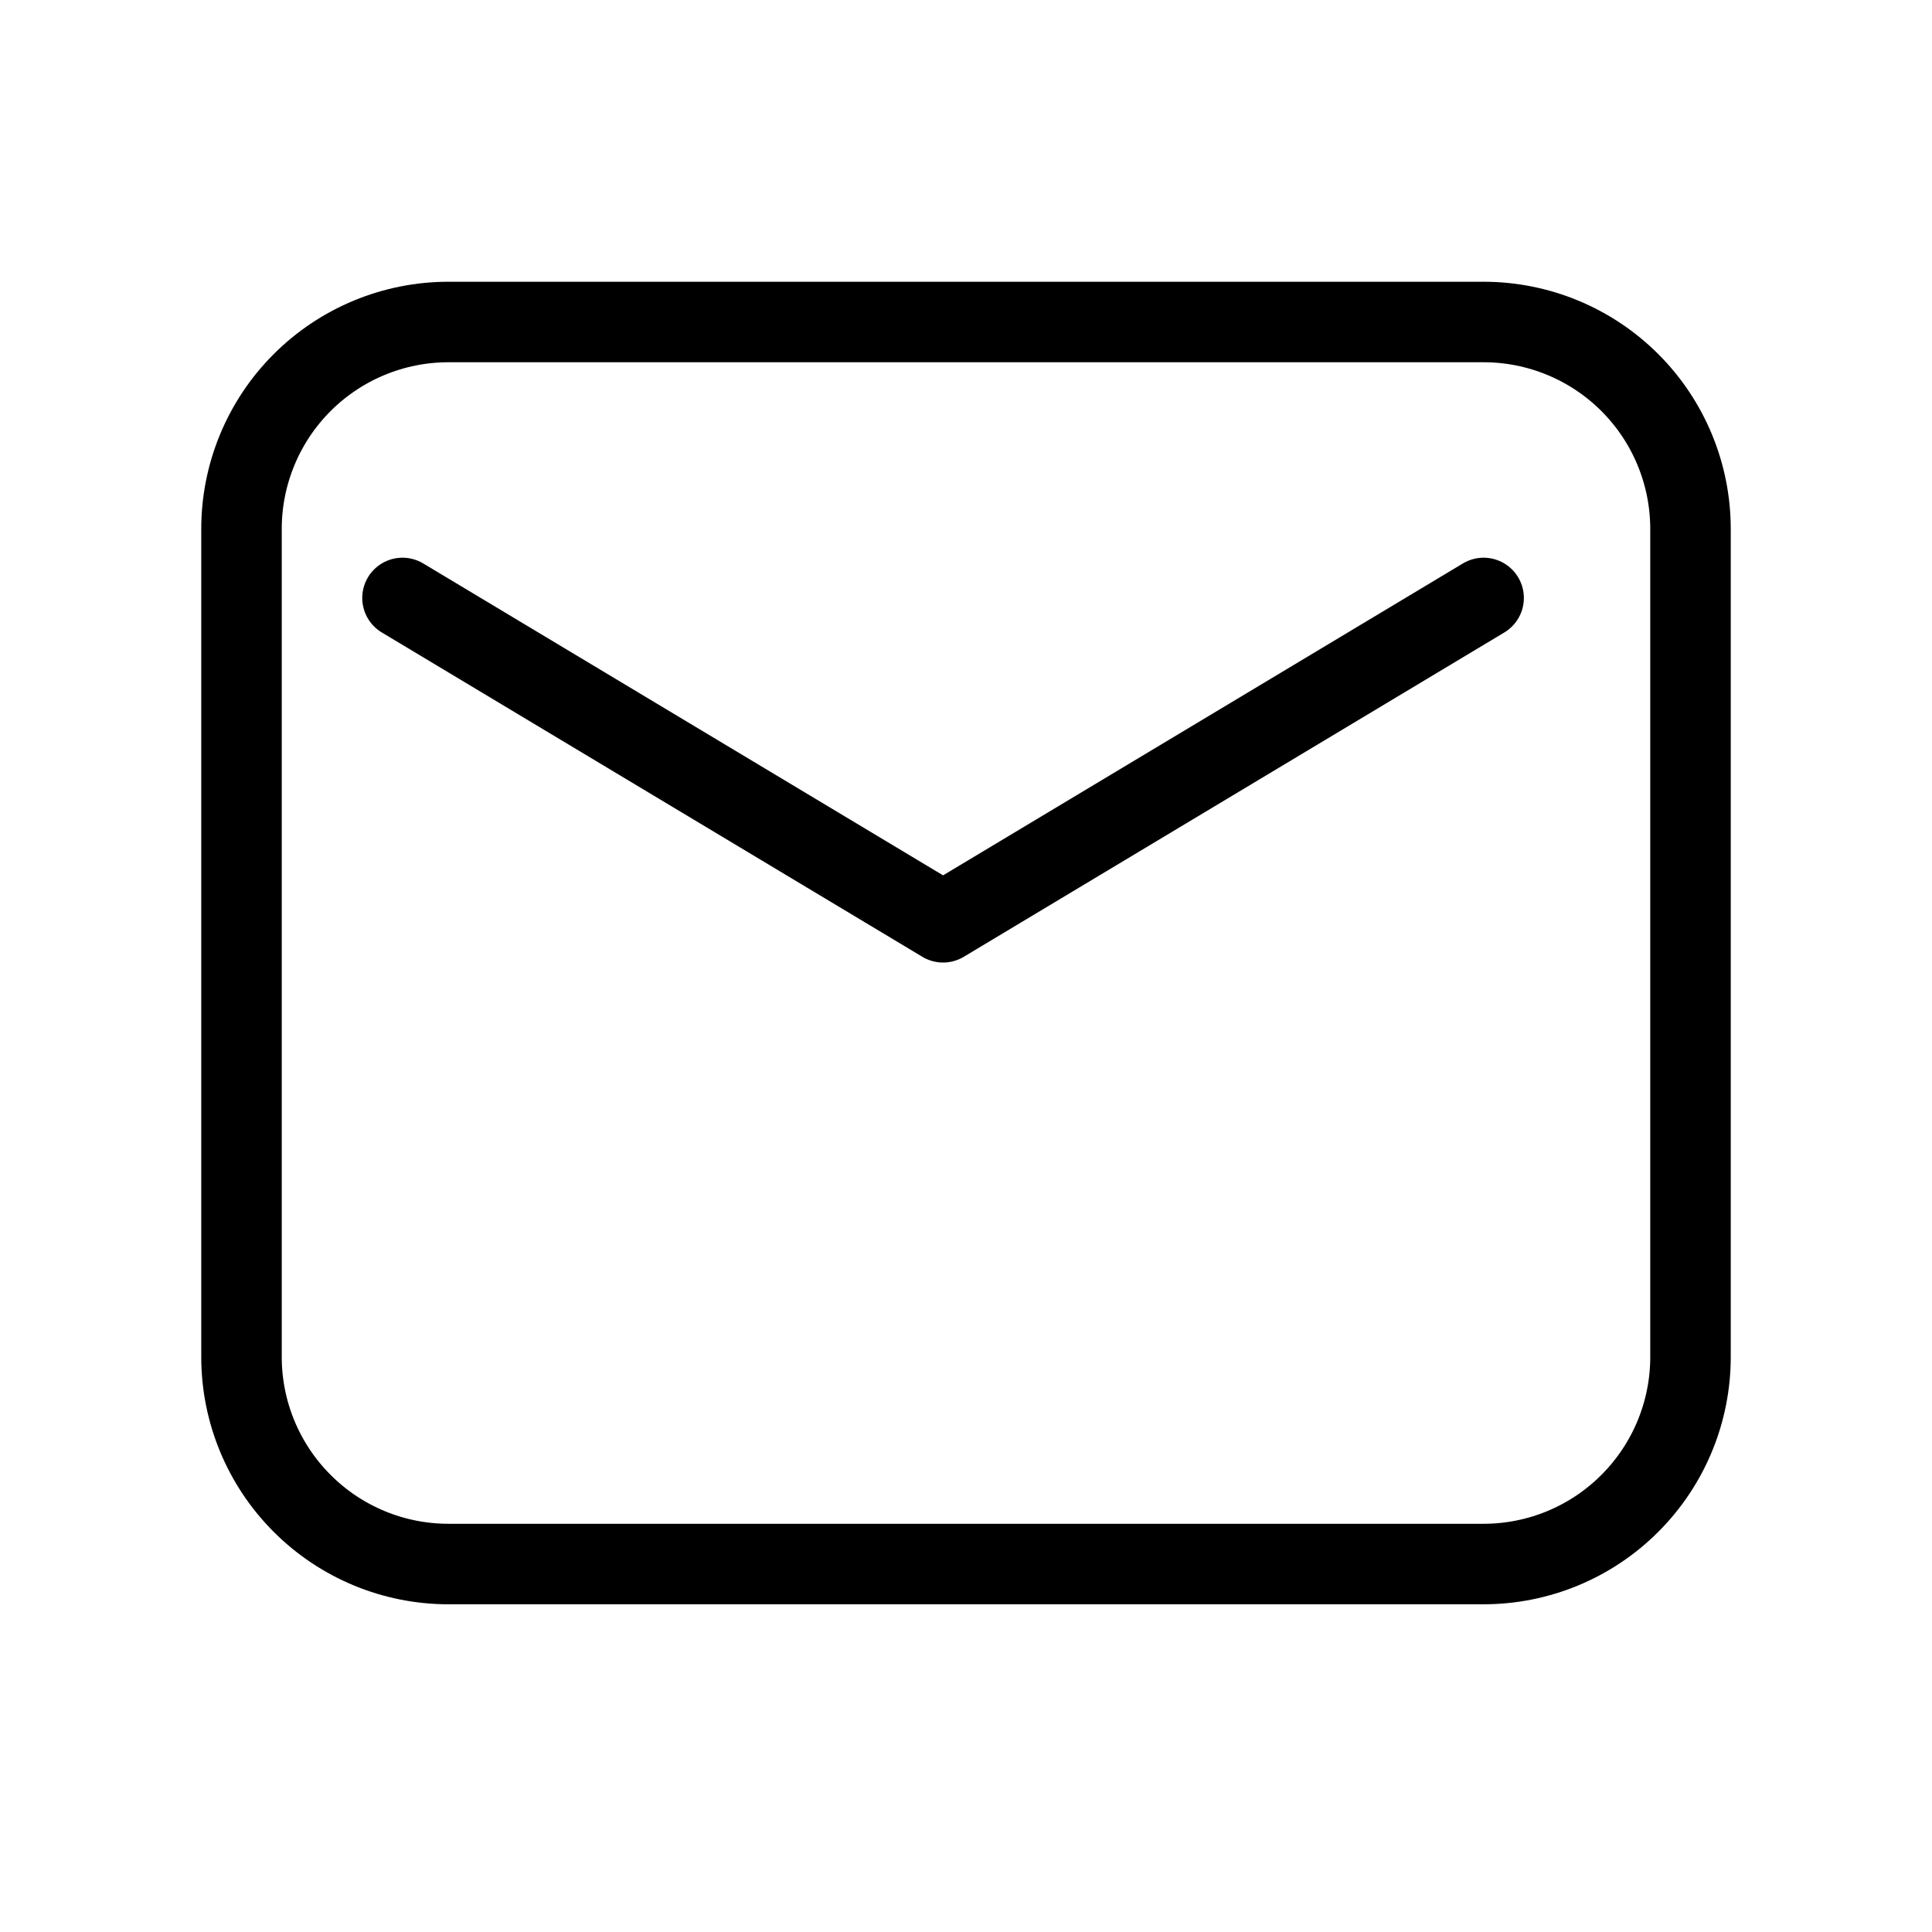
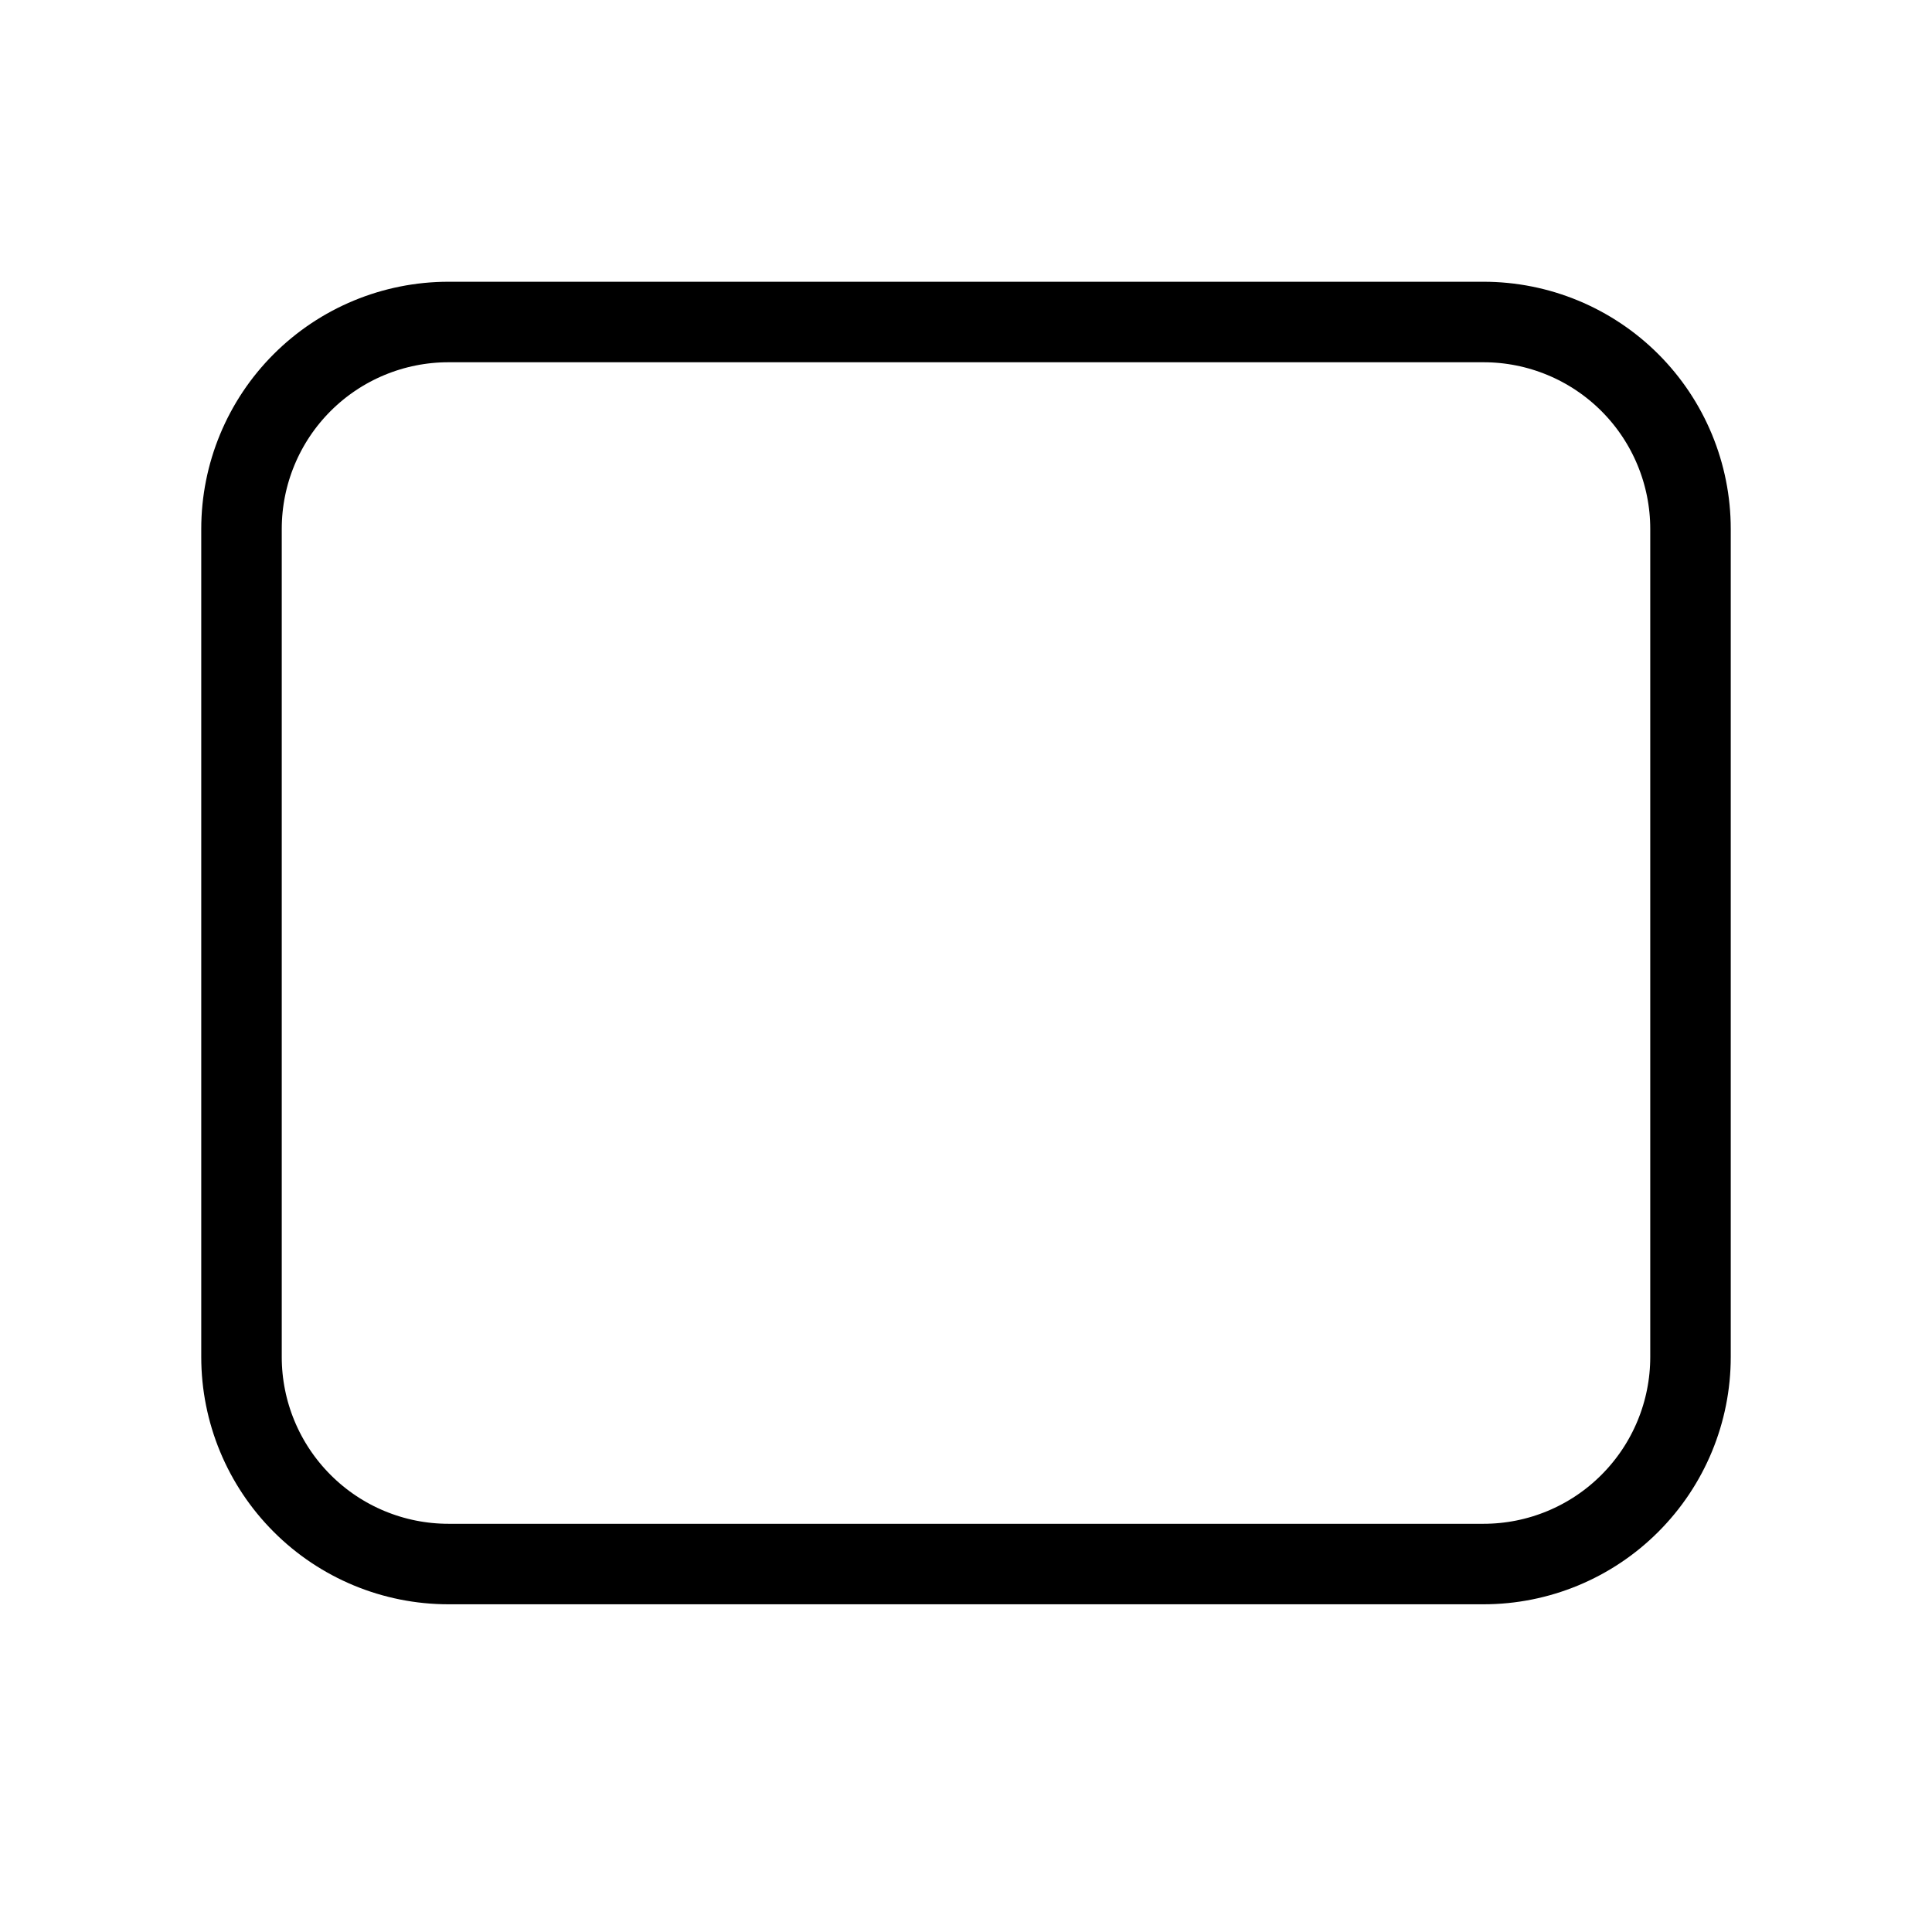
<svg xmlns="http://www.w3.org/2000/svg" width="24" height="24" viewBox="0 0 24 24" fill="none">
  <path fill-rule="evenodd" clip-rule="evenodd" d="M3 6.571V16.857C3 17.539 3.271 18.193 3.753 18.675C4.235 19.158 4.889 19.429 5.571 19.429H18.429C19.111 19.429 19.765 19.158 20.247 18.675C20.729 18.193 21 17.539 21 16.857V6.571C21 5.889 20.729 5.235 20.247 4.753C19.765 4.271 19.111 4 18.429 4H5.571C4.889 4 4.235 4.271 3.753 4.753C3.271 5.235 3 5.889 3 6.571Z" stroke="black" stroke-linecap="round" stroke-linejoin="round" />
-   <path d="M5 7.428L11.715 11.457L18.43 7.428" stroke="black" stroke-linecap="round" stroke-linejoin="round" />
</svg>